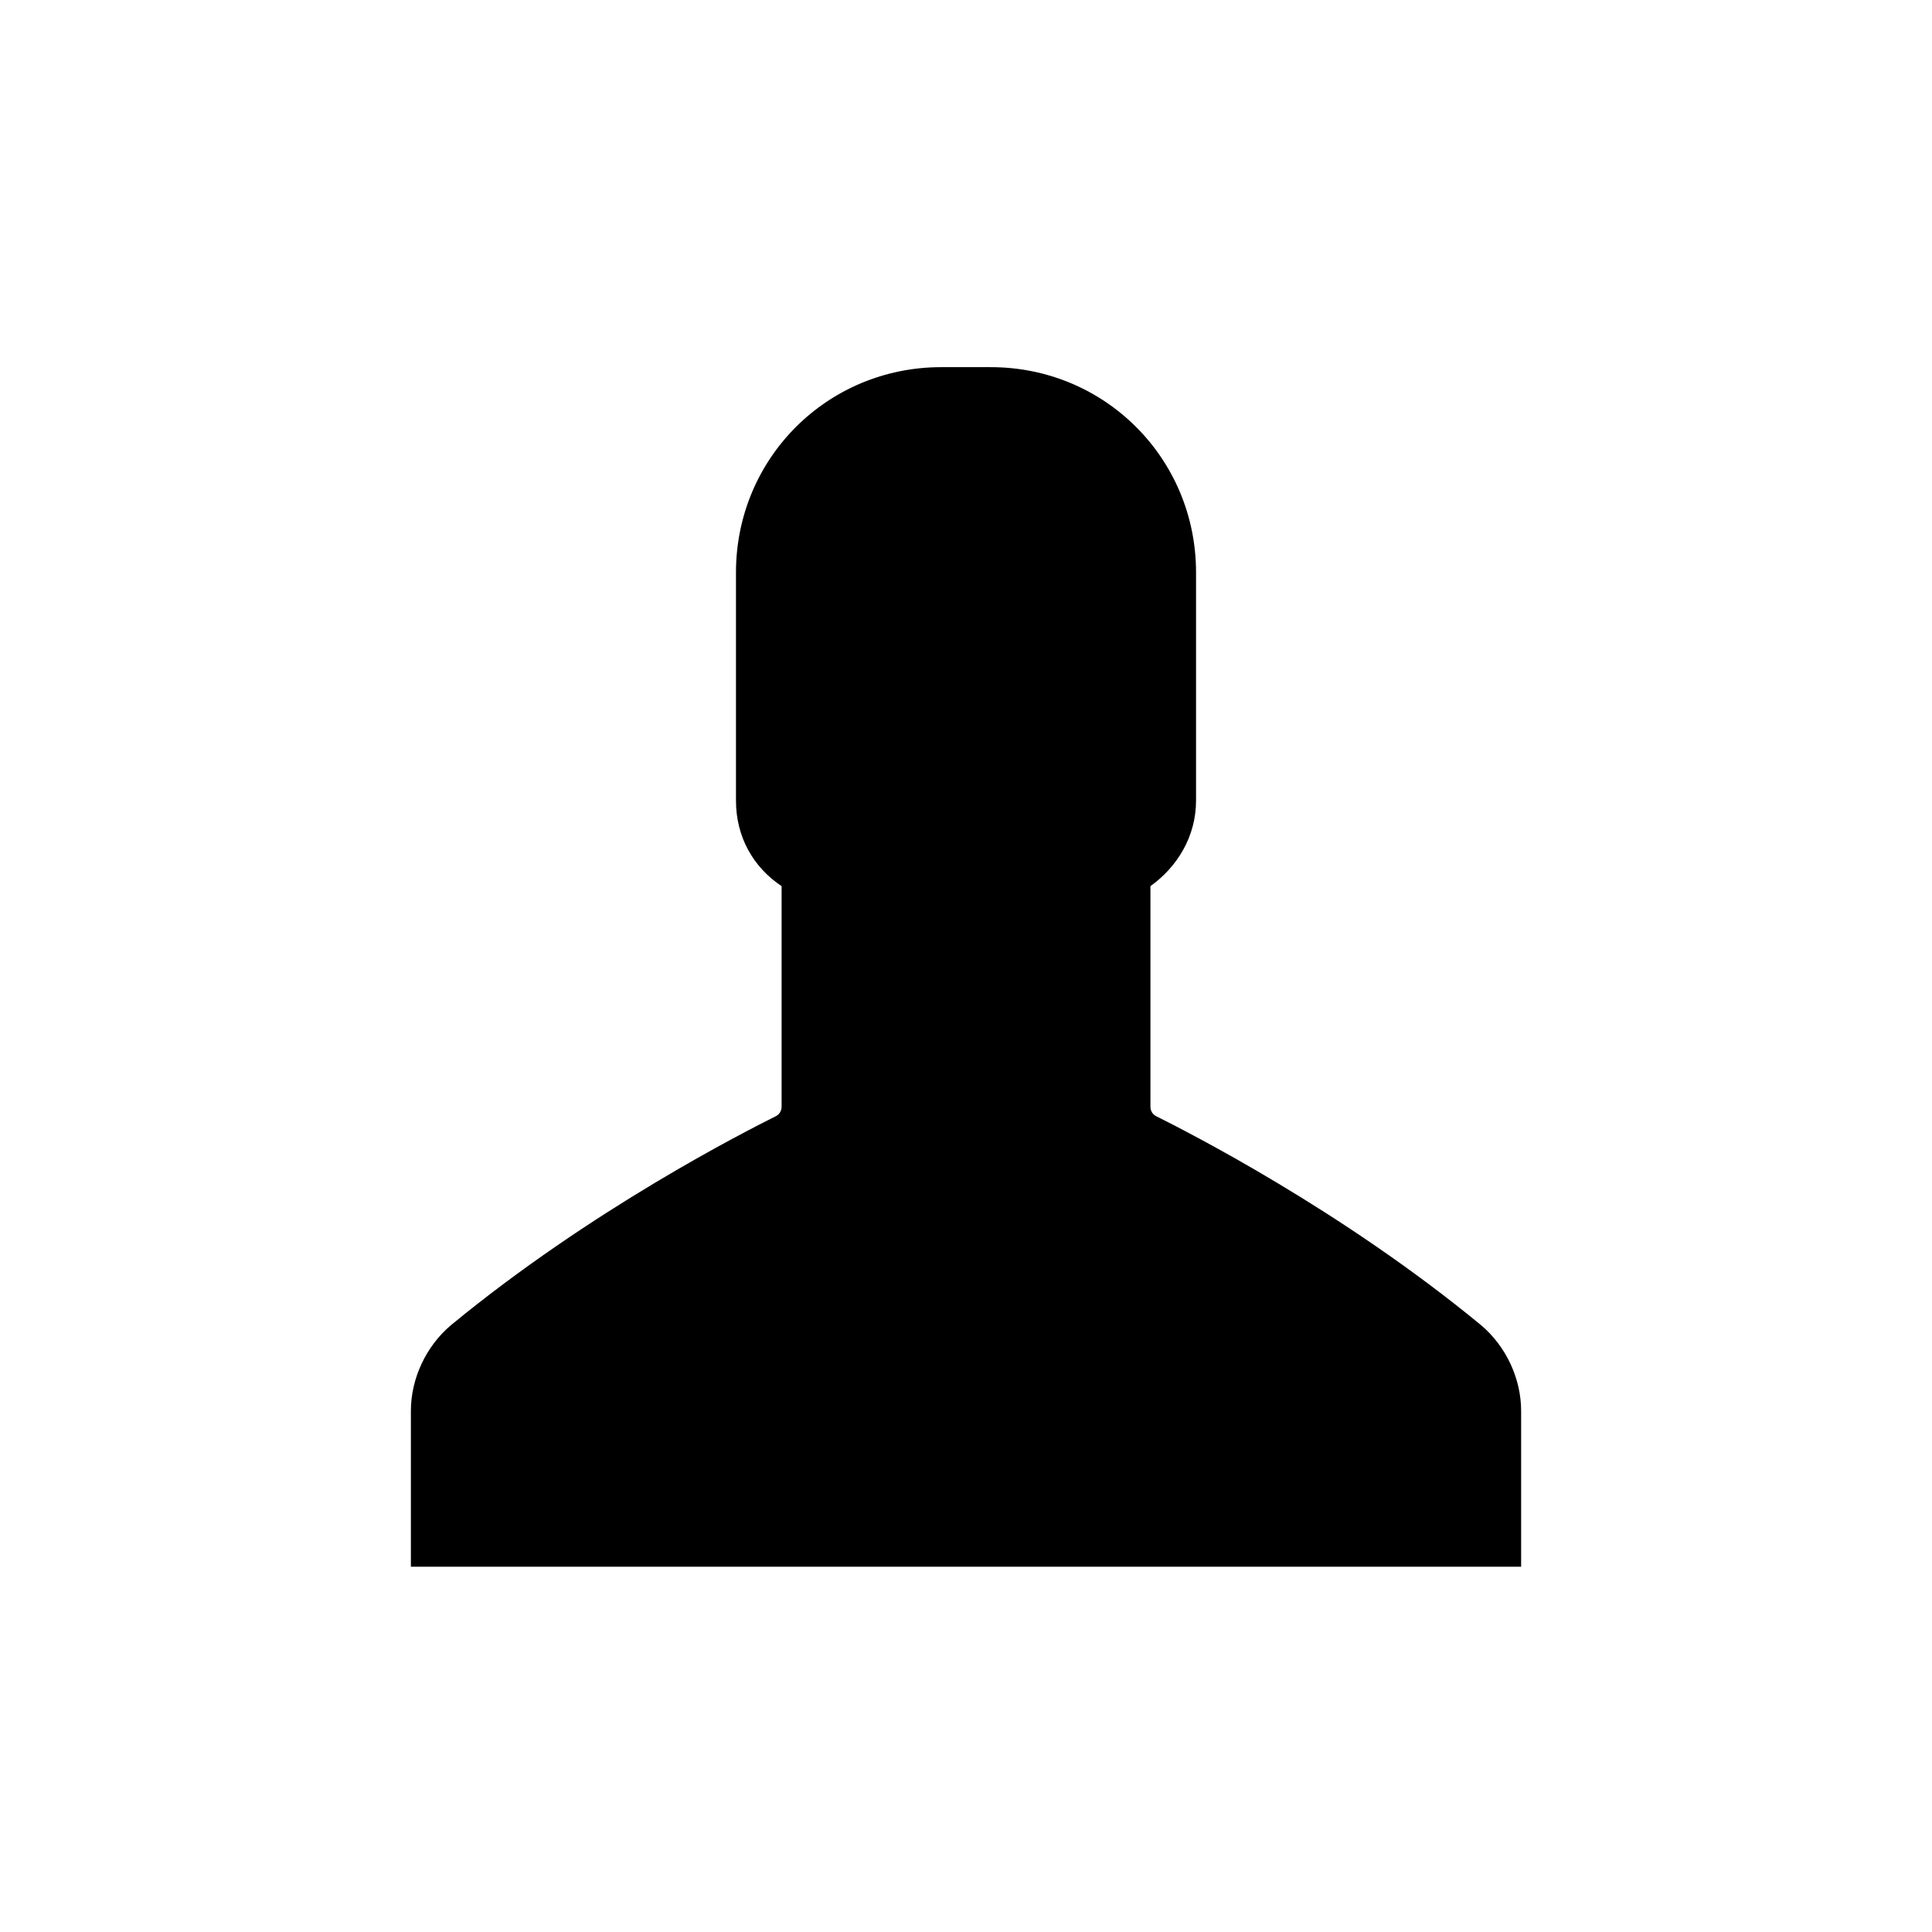
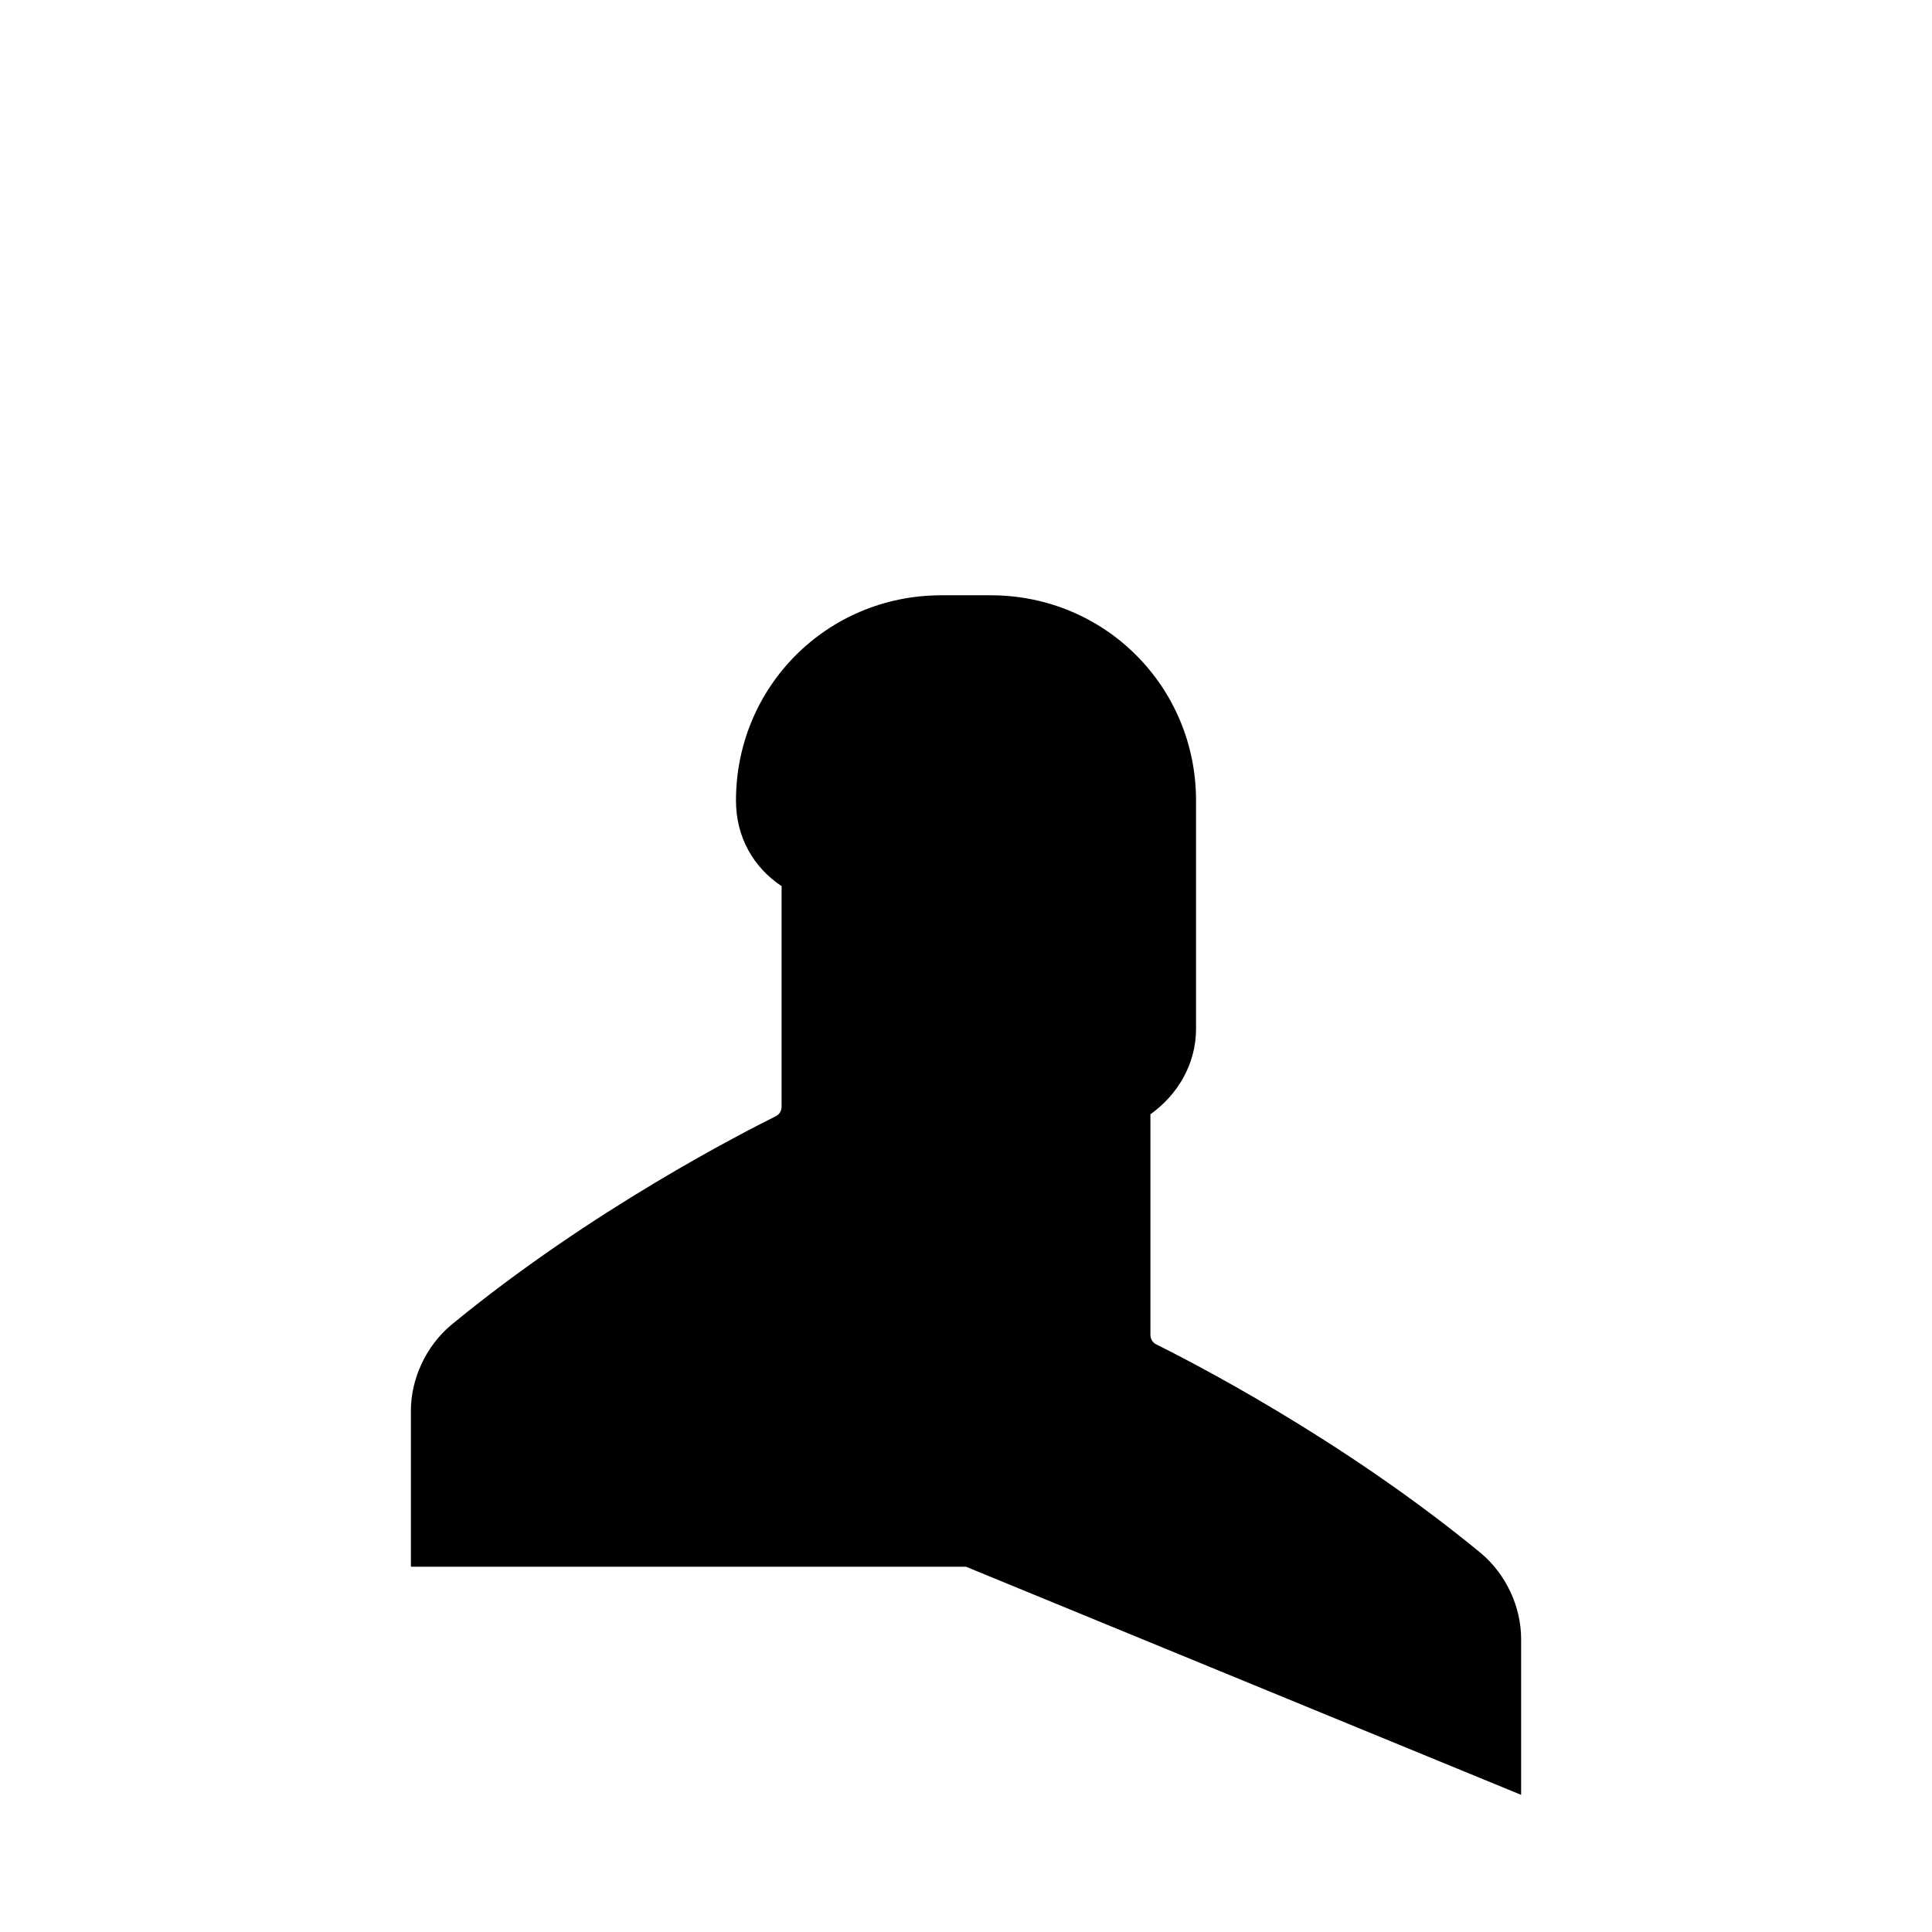
<svg xmlns="http://www.w3.org/2000/svg" fill="#000000" width="800px" height="800px" version="1.1" viewBox="144 144 512 512">
-   <path d="m400 559.2h-147.11v-41.312c0-8.566 4.031-17.129 10.578-22.672 37.281-30.73 78.09-51.387 86.152-55.418 1.008-0.504 1.512-1.512 1.512-2.519v-58.441c-7.559-5.039-12.09-13.098-12.09-22.672v-60.457c0-30.23 24.184-54.41 54.41-54.41h13.102c30.23 0 54.41 24.184 54.41 54.41v60.457c0 9.574-5.039 17.633-12.09 22.672v58.441c0 1.008 0.504 2.016 1.512 2.519 8.062 4.031 48.871 24.688 86.152 55.418 6.551 5.543 10.578 14.105 10.578 22.672v41.312z" />
+   <path d="m400 559.2h-147.11v-41.312c0-8.566 4.031-17.129 10.578-22.672 37.281-30.73 78.09-51.387 86.152-55.418 1.008-0.504 1.512-1.512 1.512-2.519v-58.441c-7.559-5.039-12.09-13.098-12.09-22.672c0-30.23 24.184-54.41 54.41-54.41h13.102c30.23 0 54.41 24.184 54.41 54.41v60.457c0 9.574-5.039 17.633-12.09 22.672v58.441c0 1.008 0.504 2.016 1.512 2.519 8.062 4.031 48.871 24.688 86.152 55.418 6.551 5.543 10.578 14.105 10.578 22.672v41.312z" />
</svg>